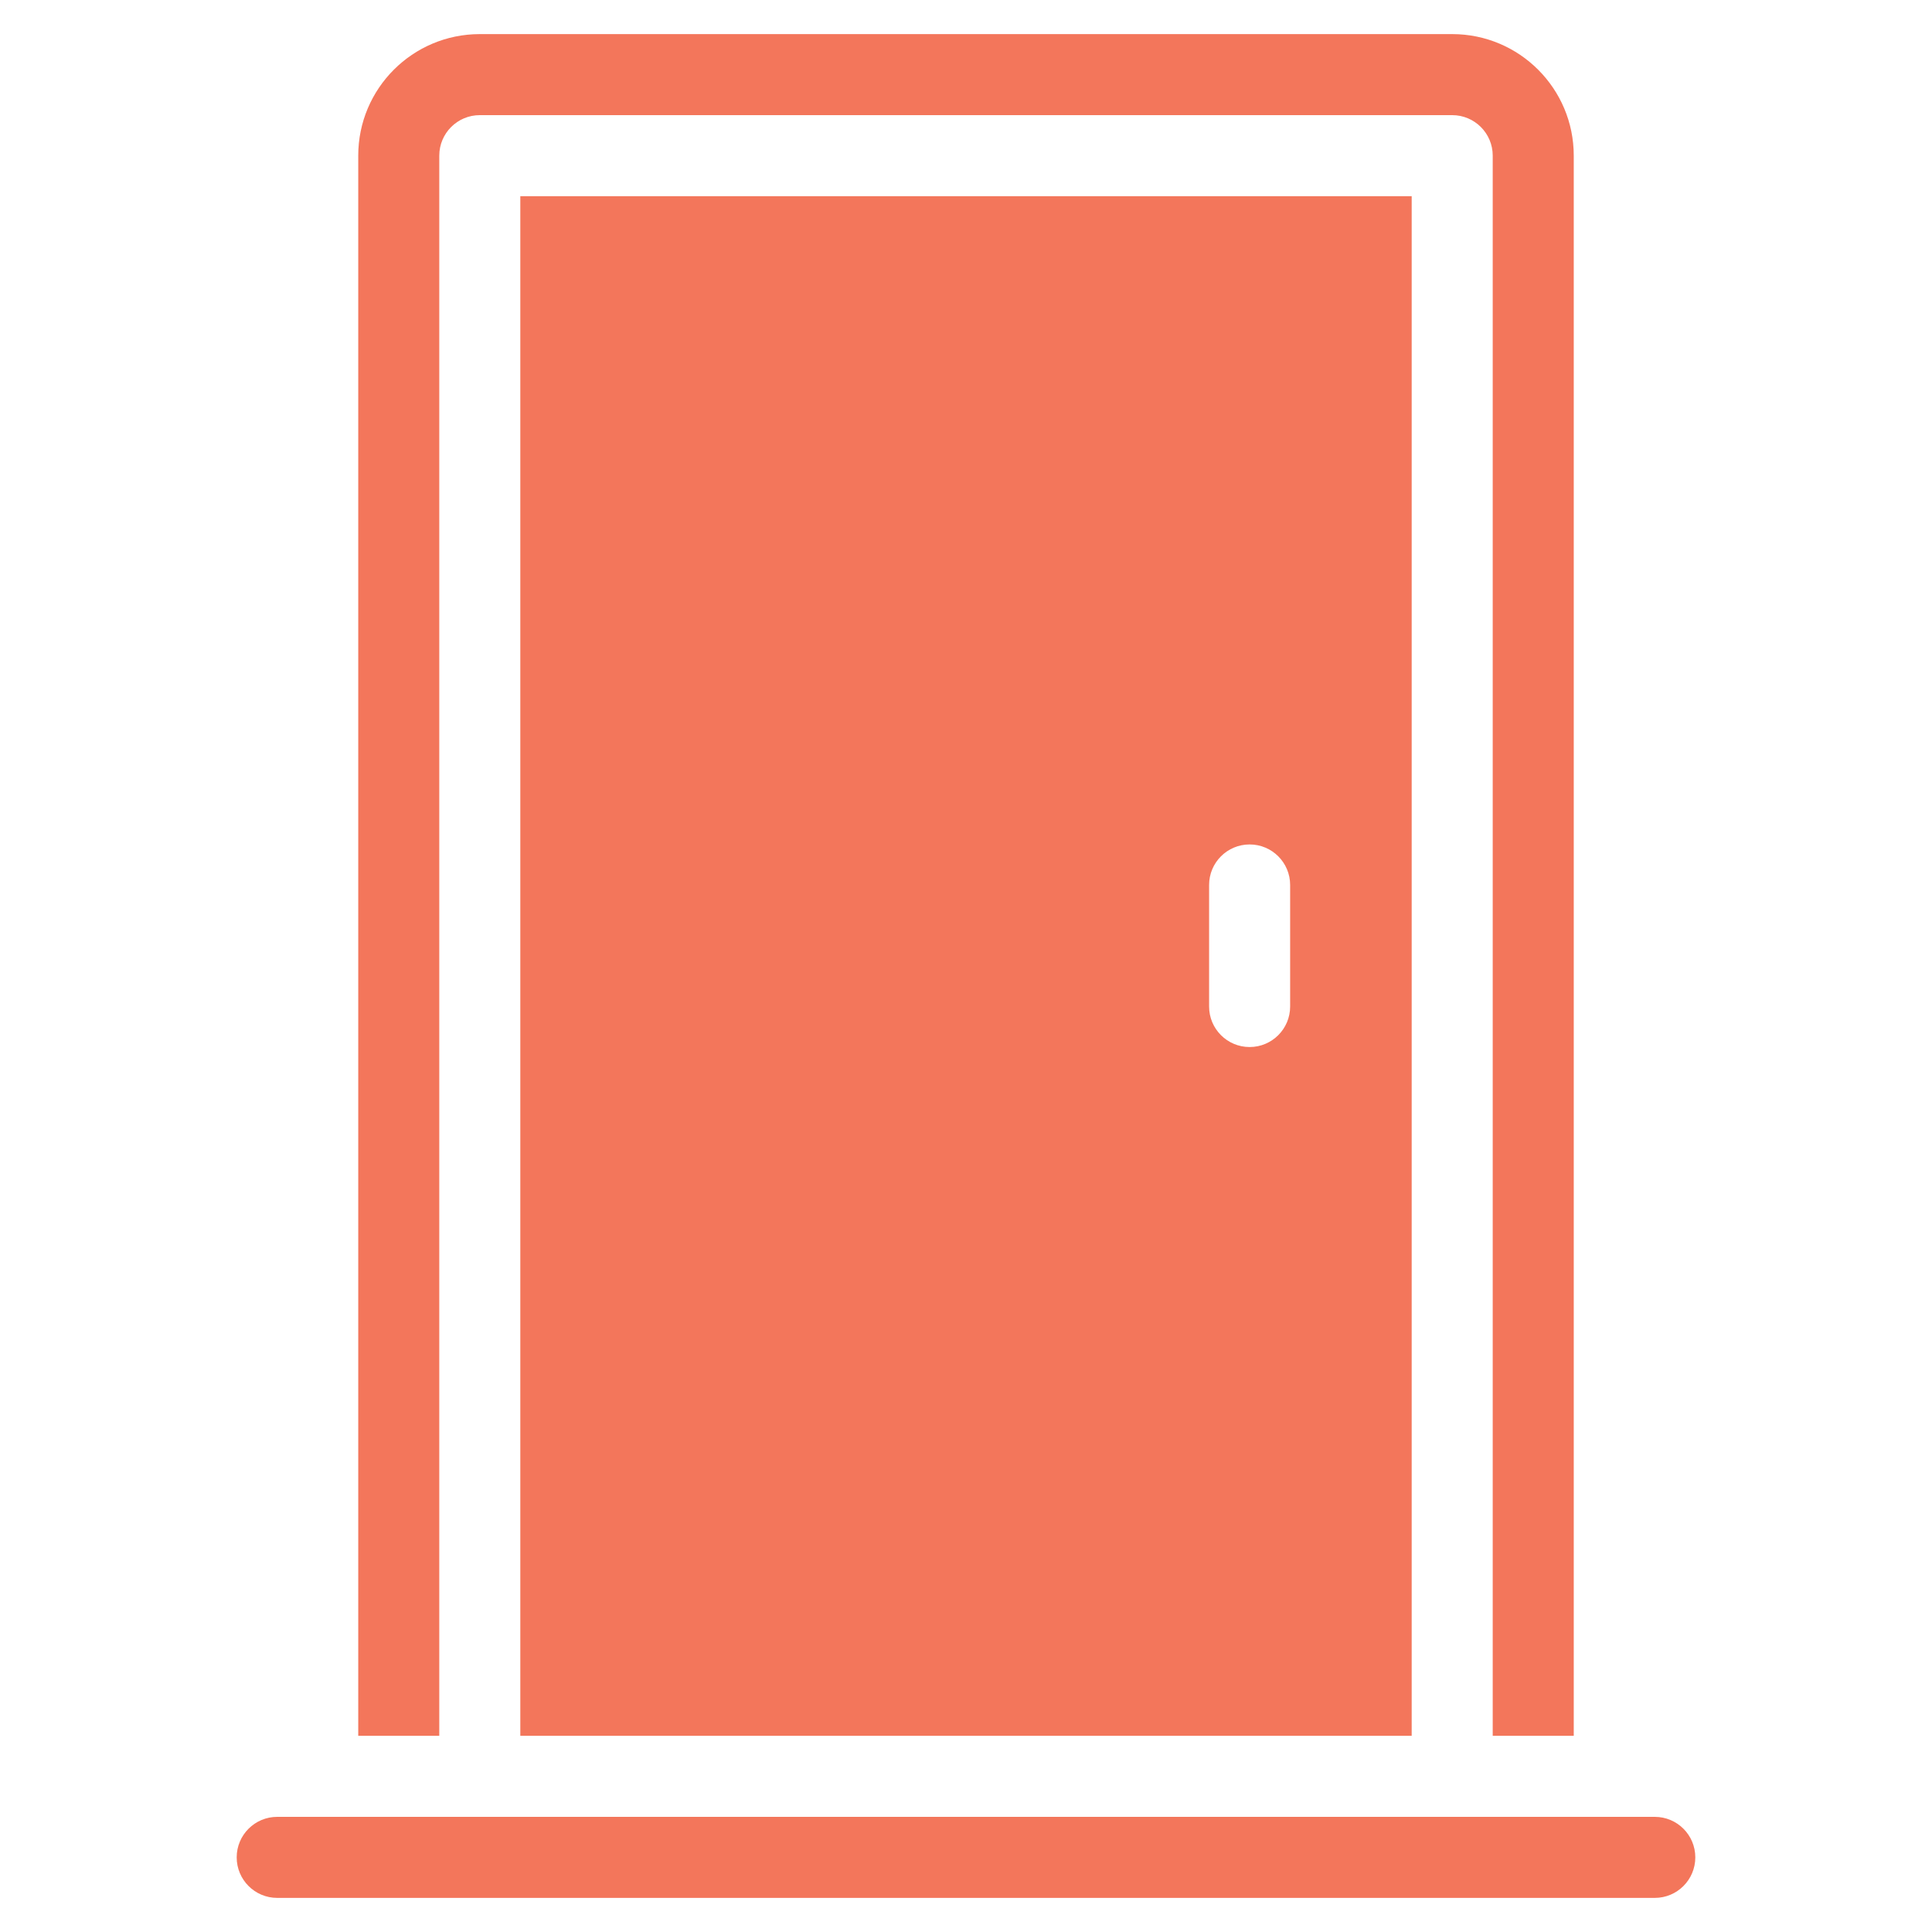
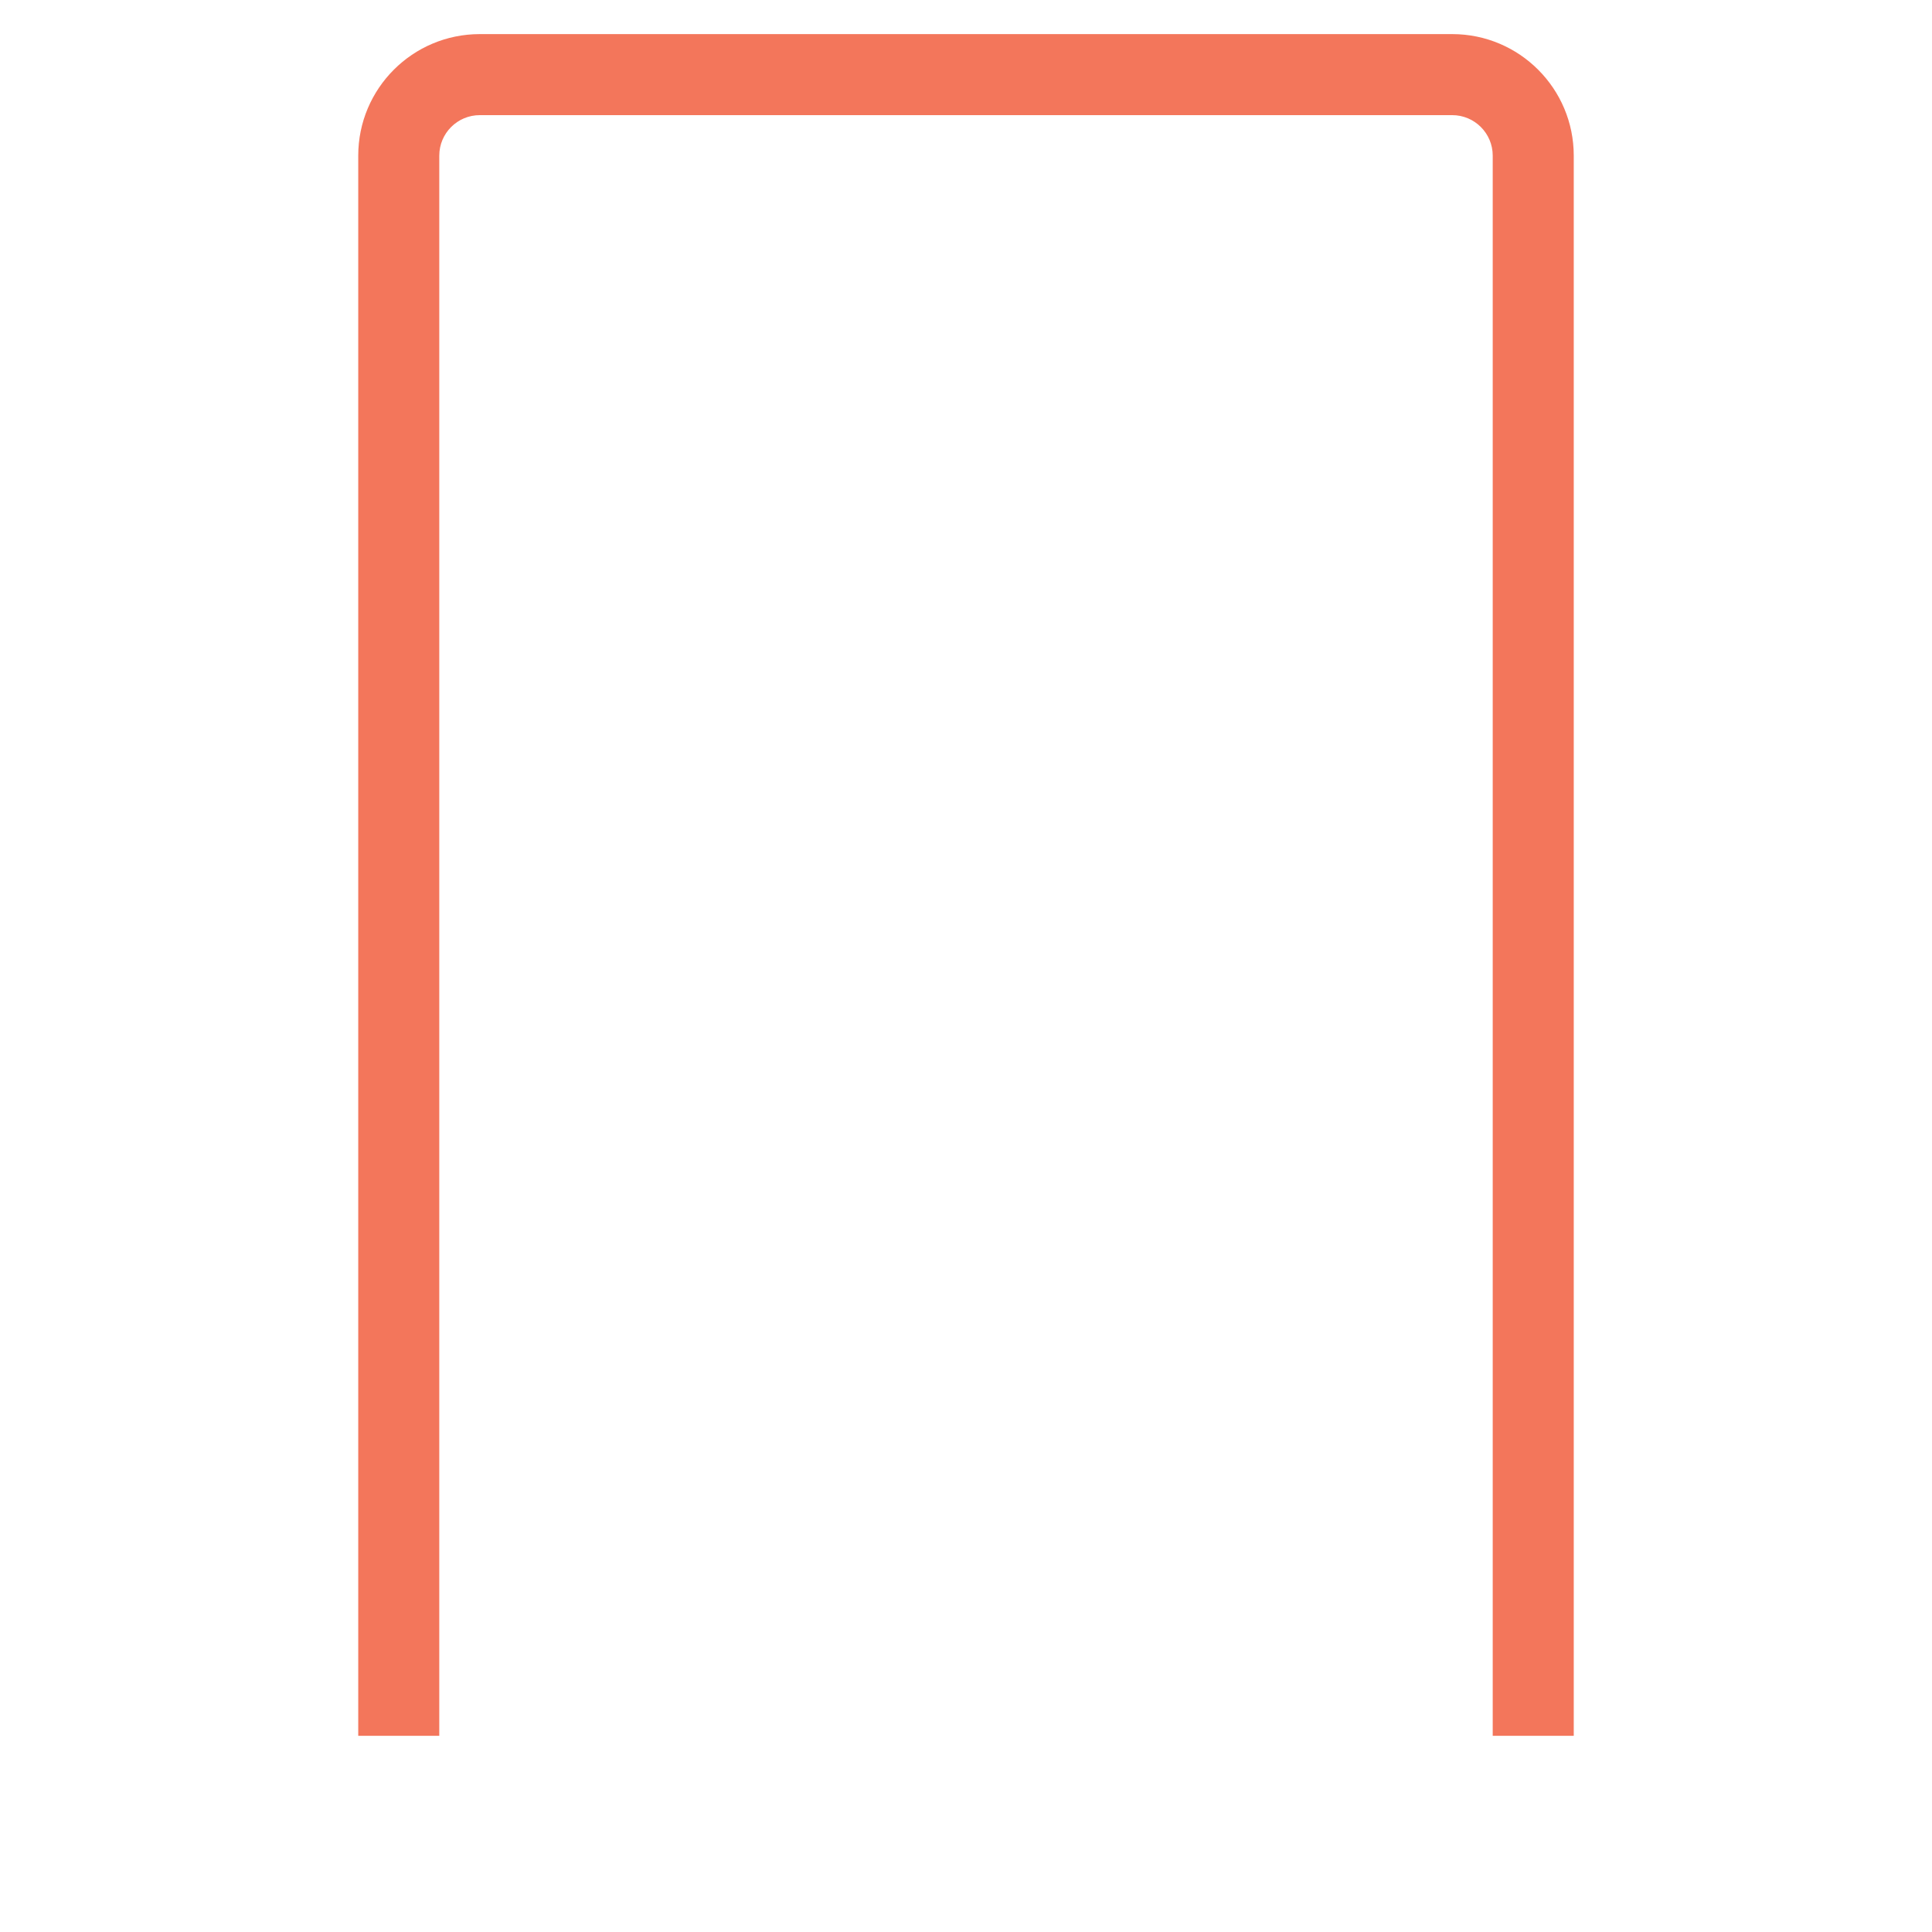
<svg xmlns="http://www.w3.org/2000/svg" id="Layer_1" viewBox="0 0 800 800">
  <defs>
    <style>.cls-1{fill:#f3765b;}</style>
  </defs>
  <path class="cls-1" d="M181.896,64.455c0-9.266,7.511-16.777,16.777-16.777h402.654c9.266,0,16.777,7.511,16.777,16.777V718.767h33.554V64.455c0-27.797-22.534-50.332-50.332-50.332H198.673c-27.797,0-50.332,22.534-50.332,50.332V718.767h33.554V64.455Z" />
-   <path class="cls-1" d="M114.787,752.322H685.213c9.266,0,16.777,7.511,16.777,16.777h0c0,9.266-7.511,16.777-16.777,16.777H114.787c-9.266,0-16.777-7.511-16.777-16.777h0c0-9.266,7.511-16.777,16.777-16.777Z" />
-   <path class="cls-1" d="M584.55,718.767V81.233H215.45V718.767h369.099Zm-83.886-352.322c0-9.266,7.511-16.777,16.777-16.777s16.777,7.511,16.777,16.777v50.332c0,9.266-7.511,16.777-16.777,16.777s-16.777-7.511-16.777-16.777v-50.332Z" />
</svg>